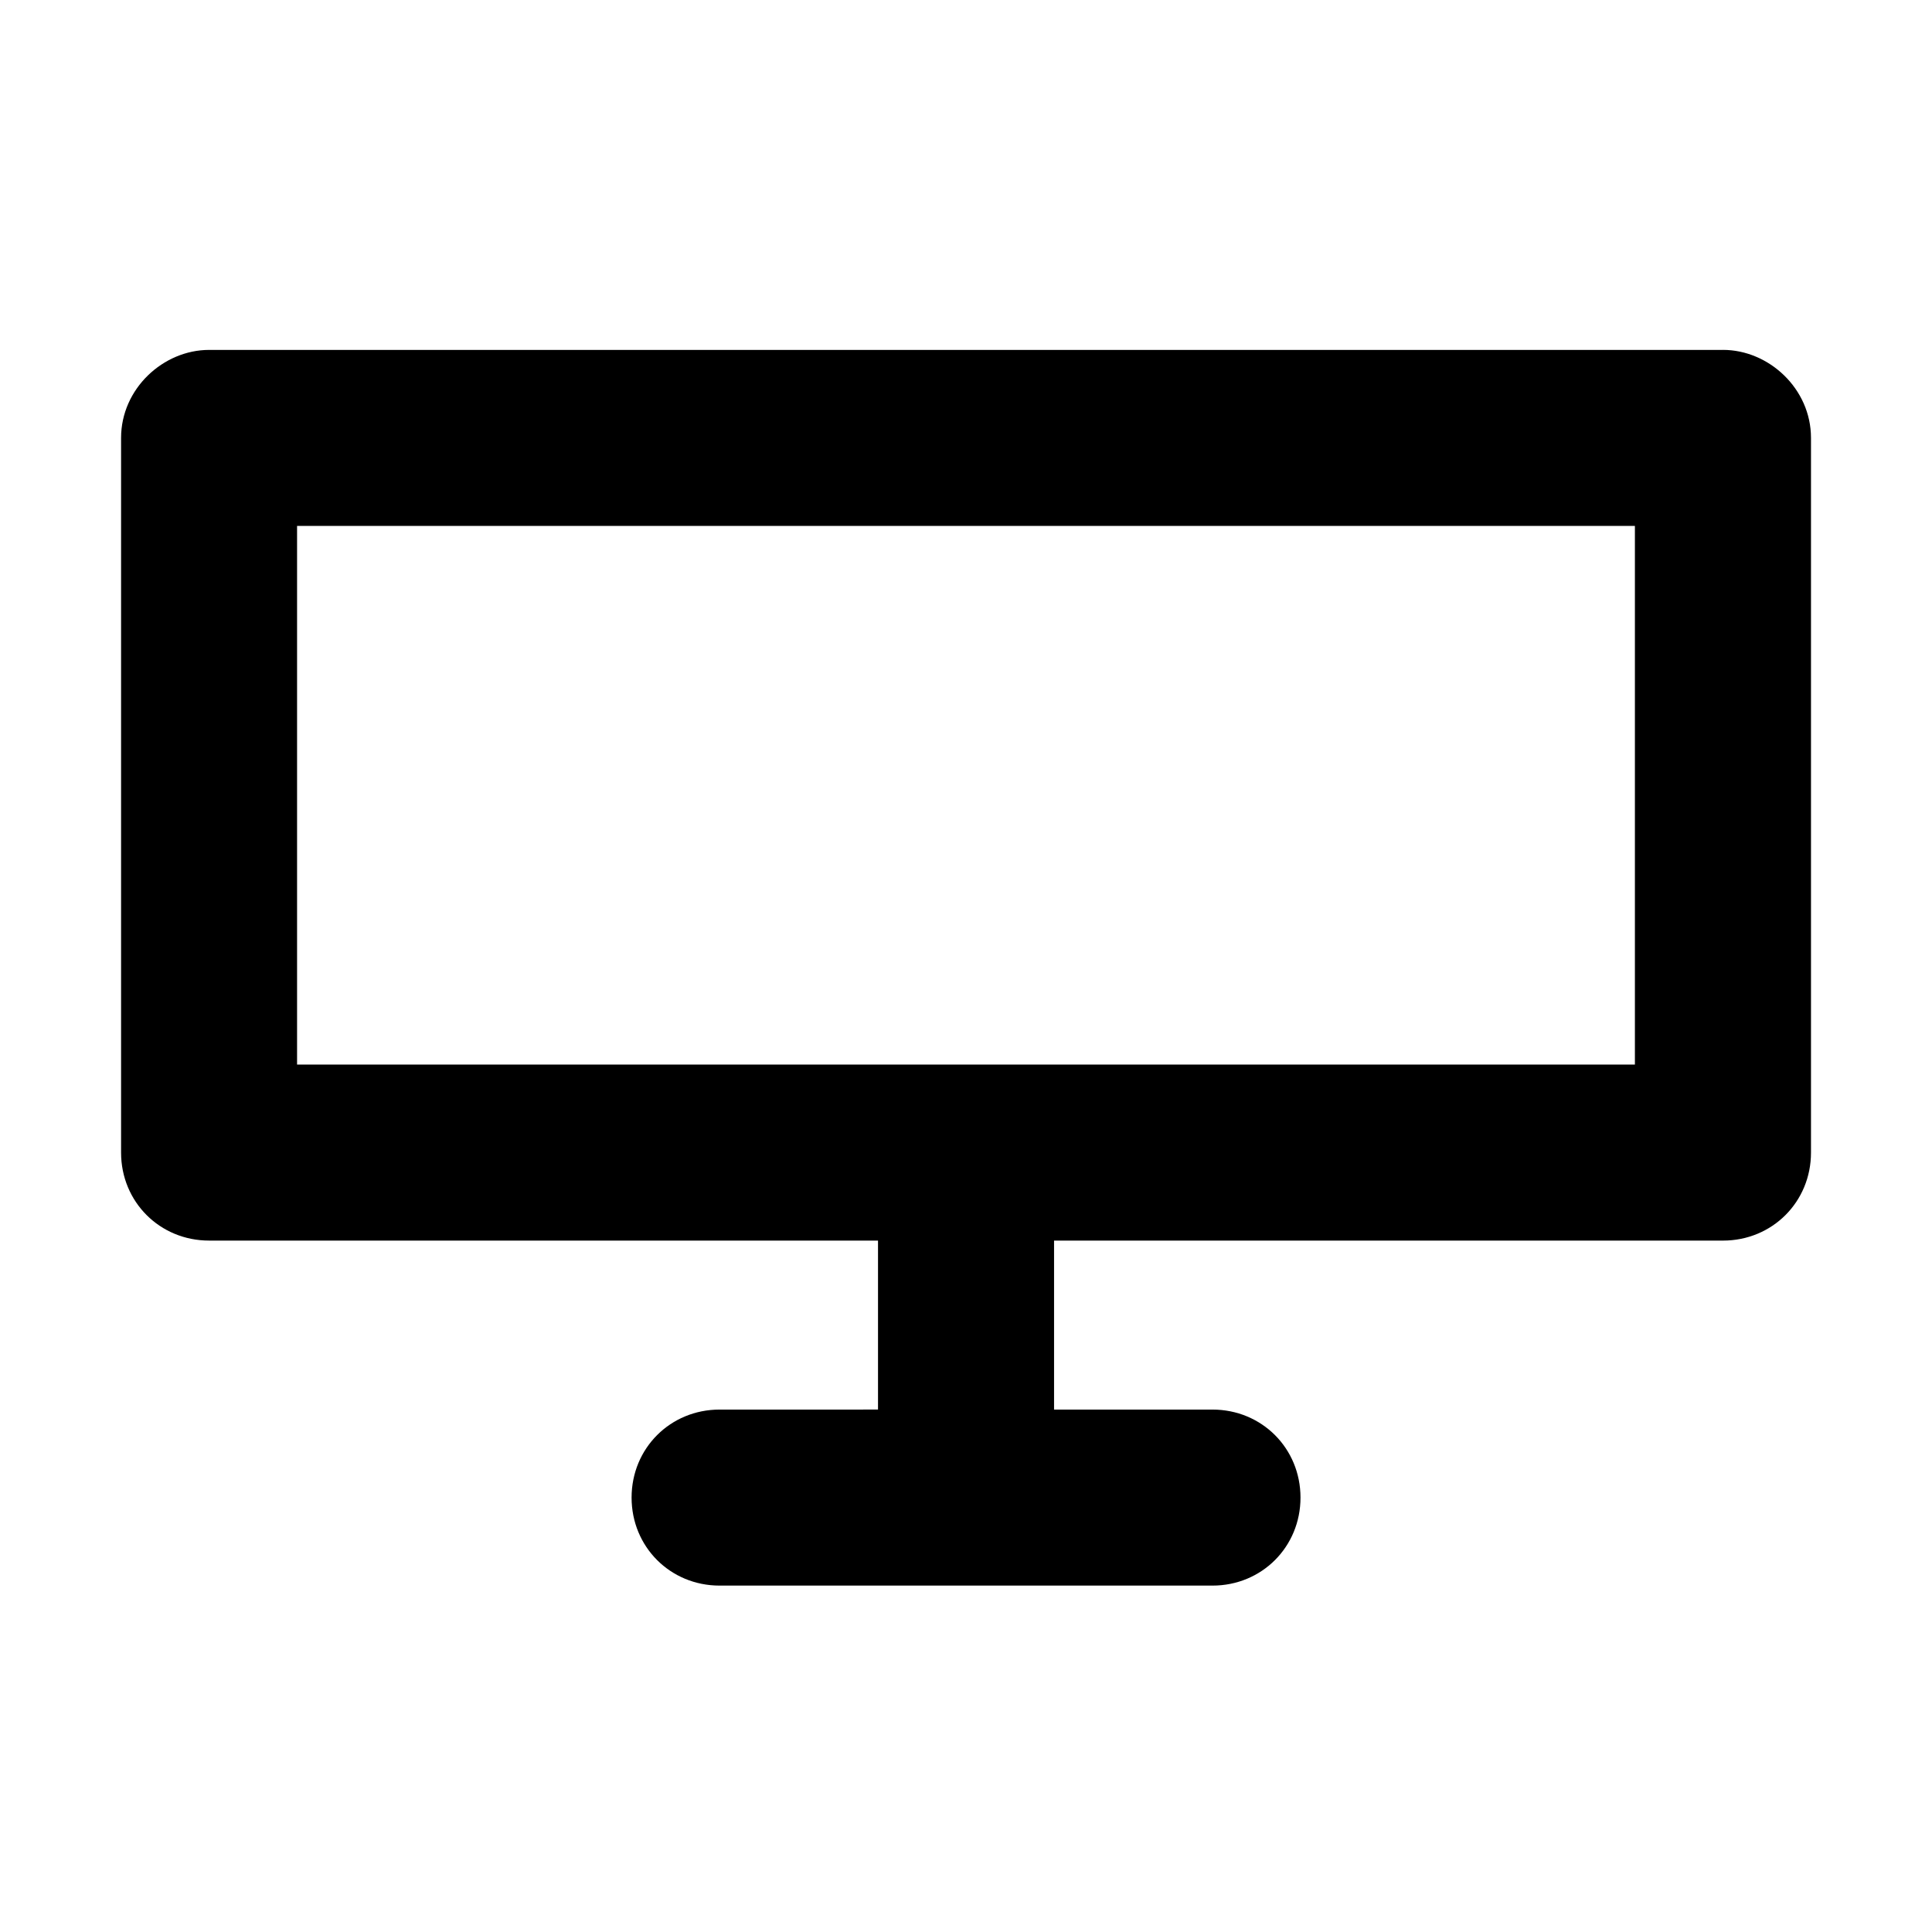
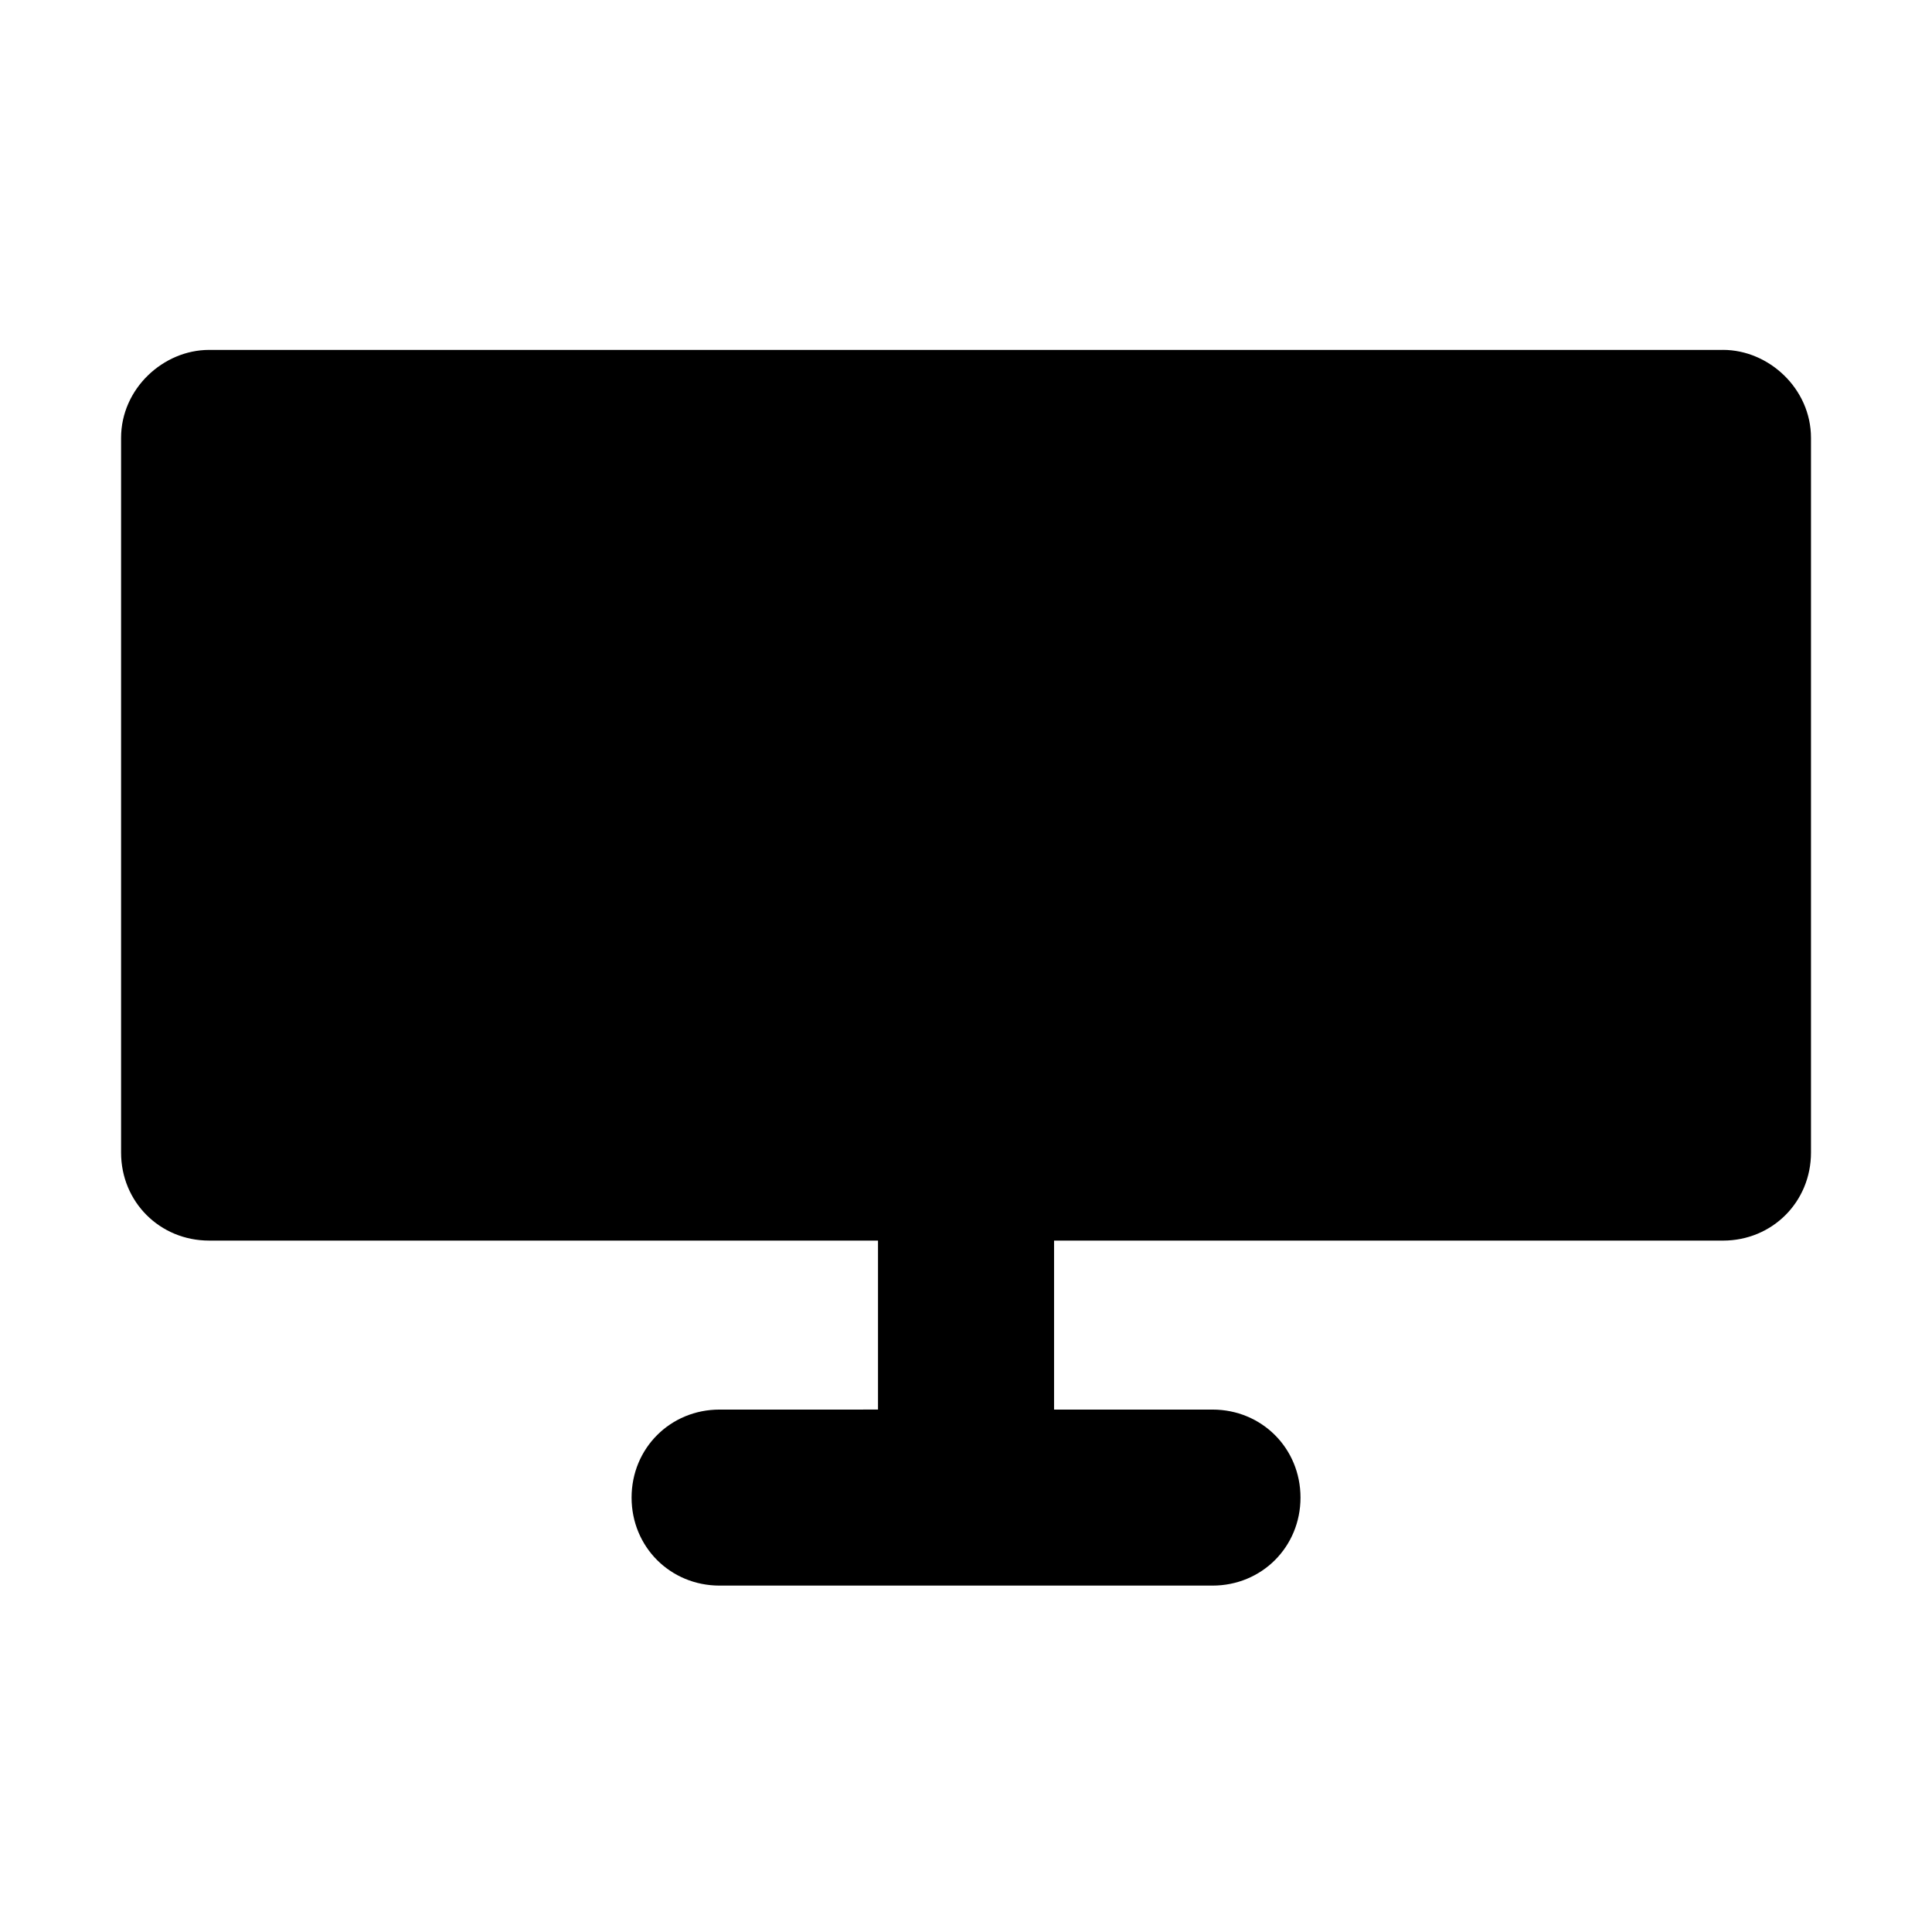
<svg xmlns="http://www.w3.org/2000/svg" fill="#000000" width="800px" height="800px" version="1.1" viewBox="144 144 512 512">
-   <path d="m600.59 236.73h-401.18c-12.129 0-23.324 10.262-23.324 23.324v189.39c0 13.062 10.262 23.324 23.324 23.324h177.27v44.781l-41.98 0.004c-13.062 0-23.324 10.262-23.324 23.324s10.262 23.324 23.324 23.324h130.62c13.062 0 23.324-10.262 23.324-23.324s-10.262-23.324-23.324-23.324h-41.984v-44.781h177.27c13.062 0 23.324-10.262 23.324-23.324v-189.4c0-13.062-11.195-23.324-23.324-23.324zm-23.324 189.39h-354.54v-142.75h354.54z" />
+   <path d="m600.59 236.73h-401.18c-12.129 0-23.324 10.262-23.324 23.324v189.39c0 13.062 10.262 23.324 23.324 23.324h177.27v44.781l-41.98 0.004c-13.062 0-23.324 10.262-23.324 23.324s10.262 23.324 23.324 23.324h130.62c13.062 0 23.324-10.262 23.324-23.324s-10.262-23.324-23.324-23.324h-41.984v-44.781h177.27c13.062 0 23.324-10.262 23.324-23.324v-189.4c0-13.062-11.195-23.324-23.324-23.324zm-23.324 189.39h-354.54h354.54z" />
</svg>